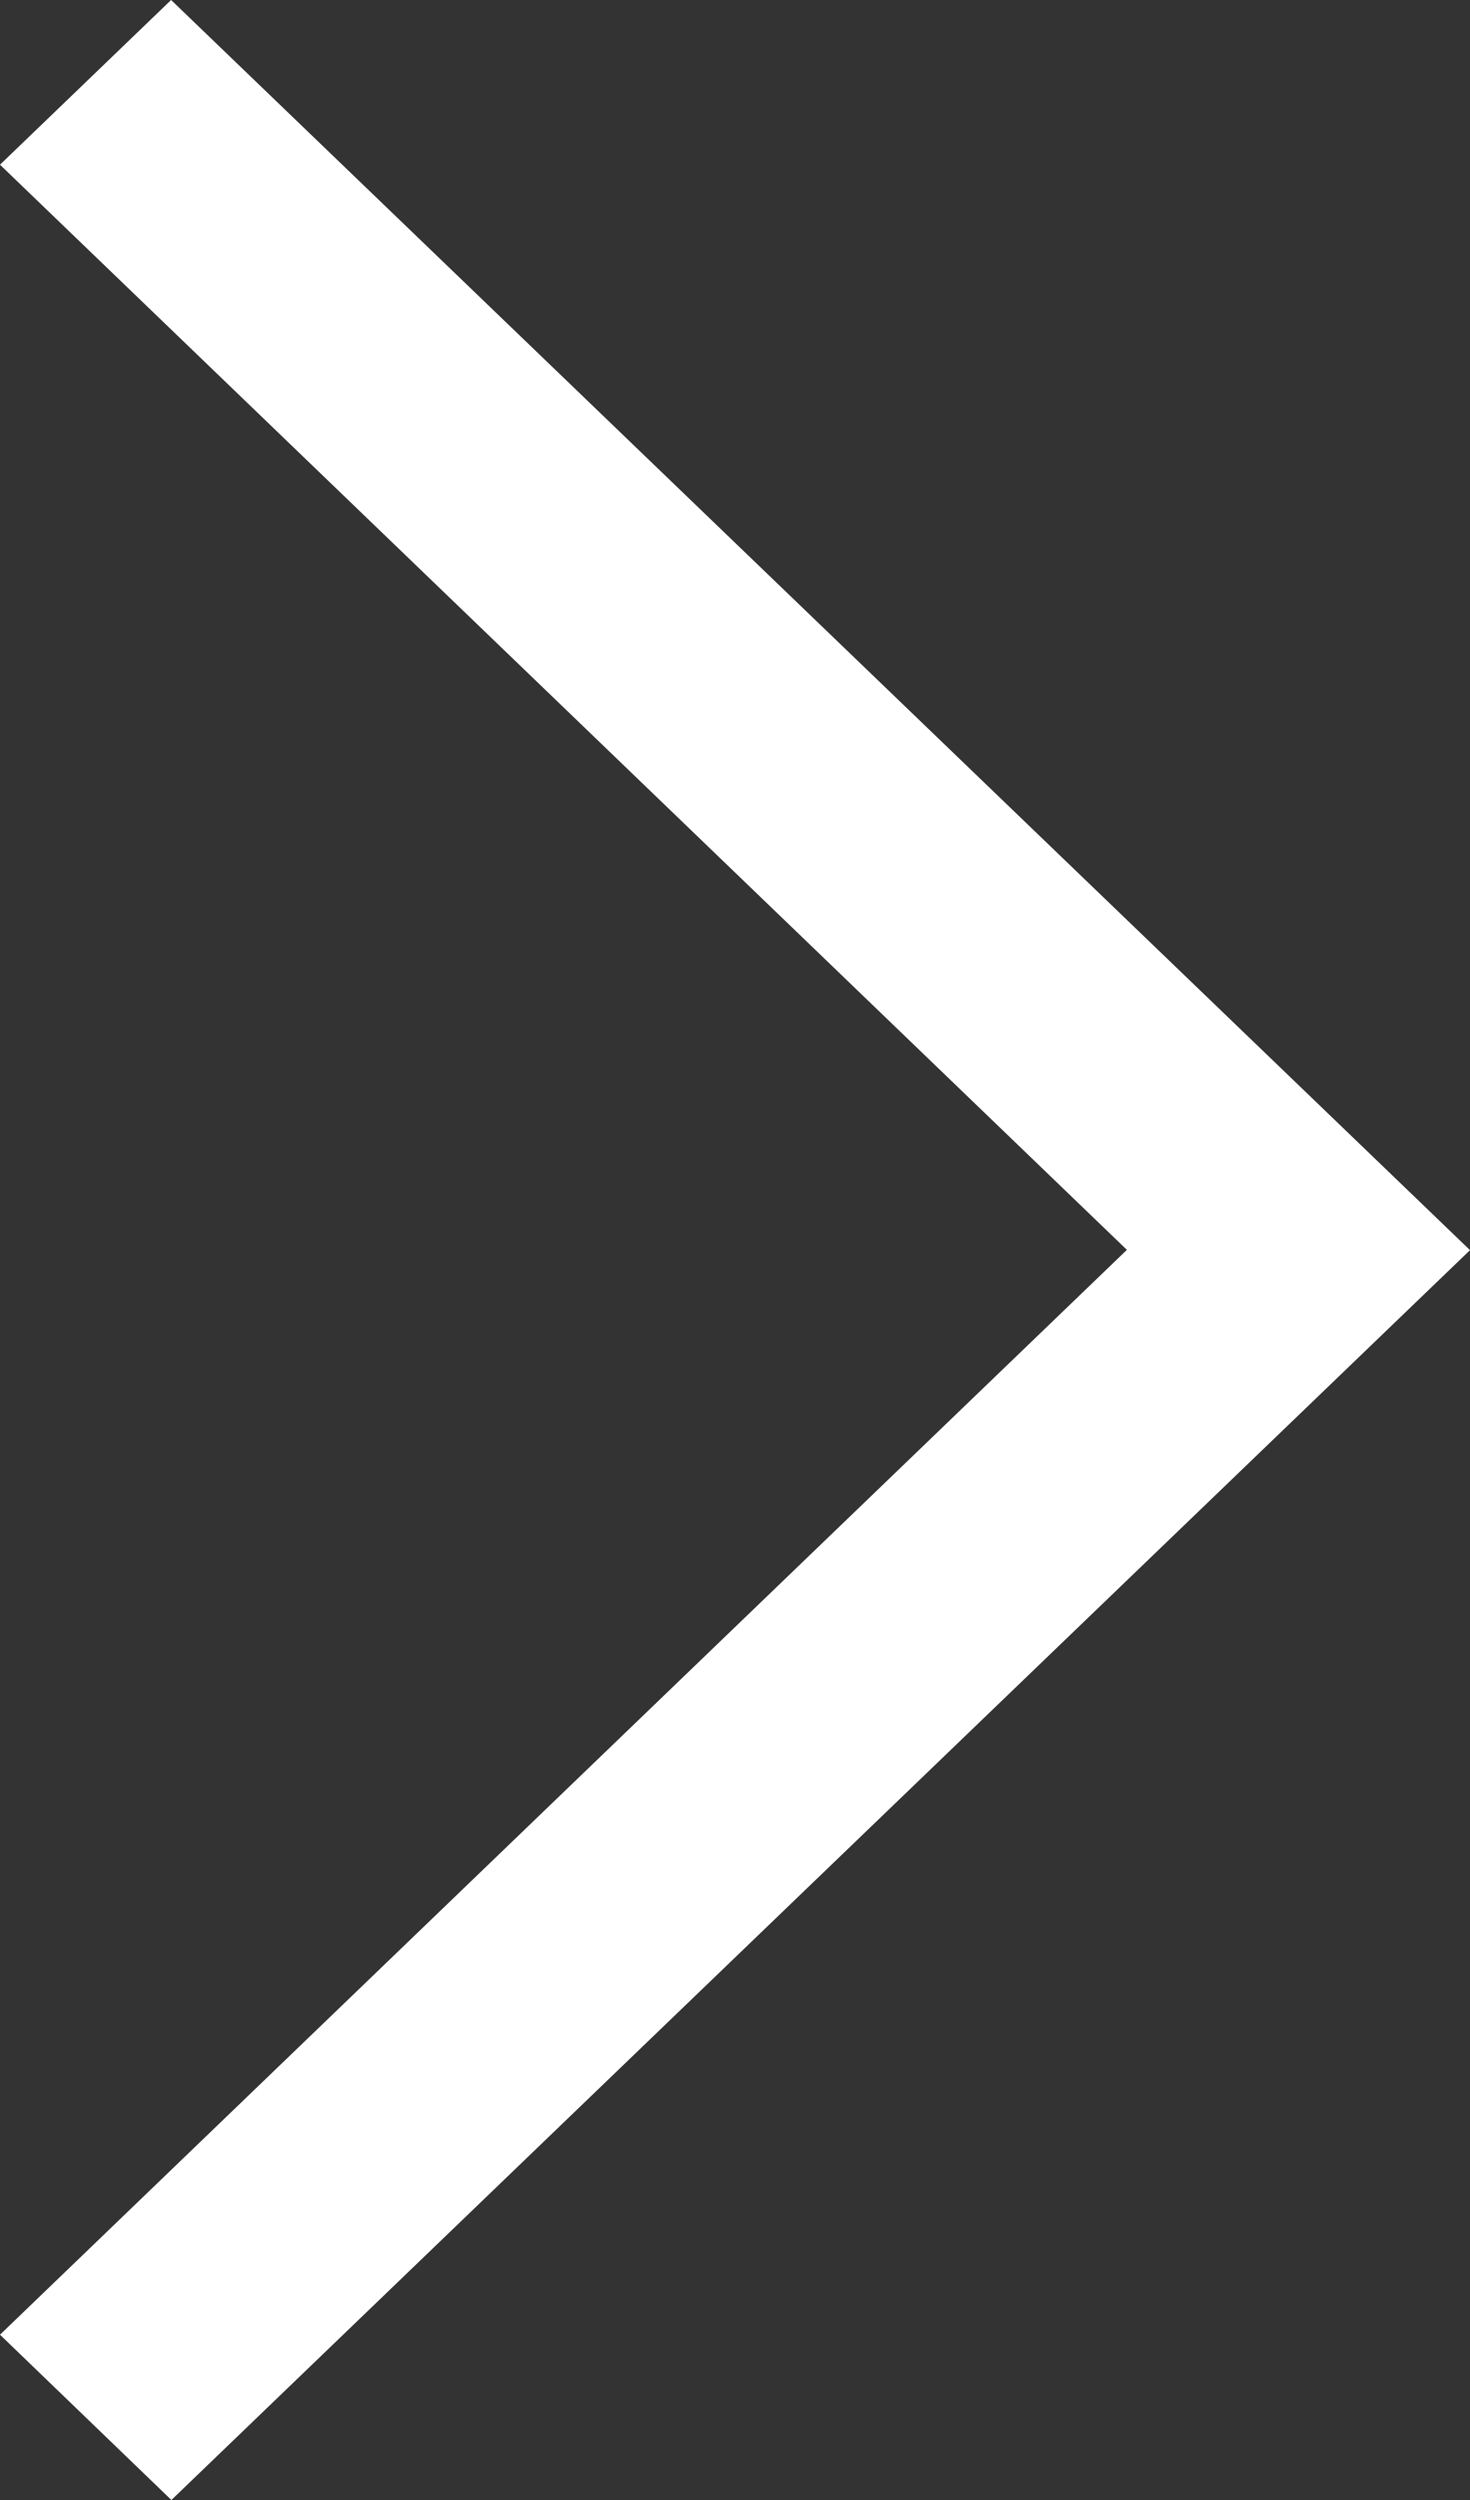
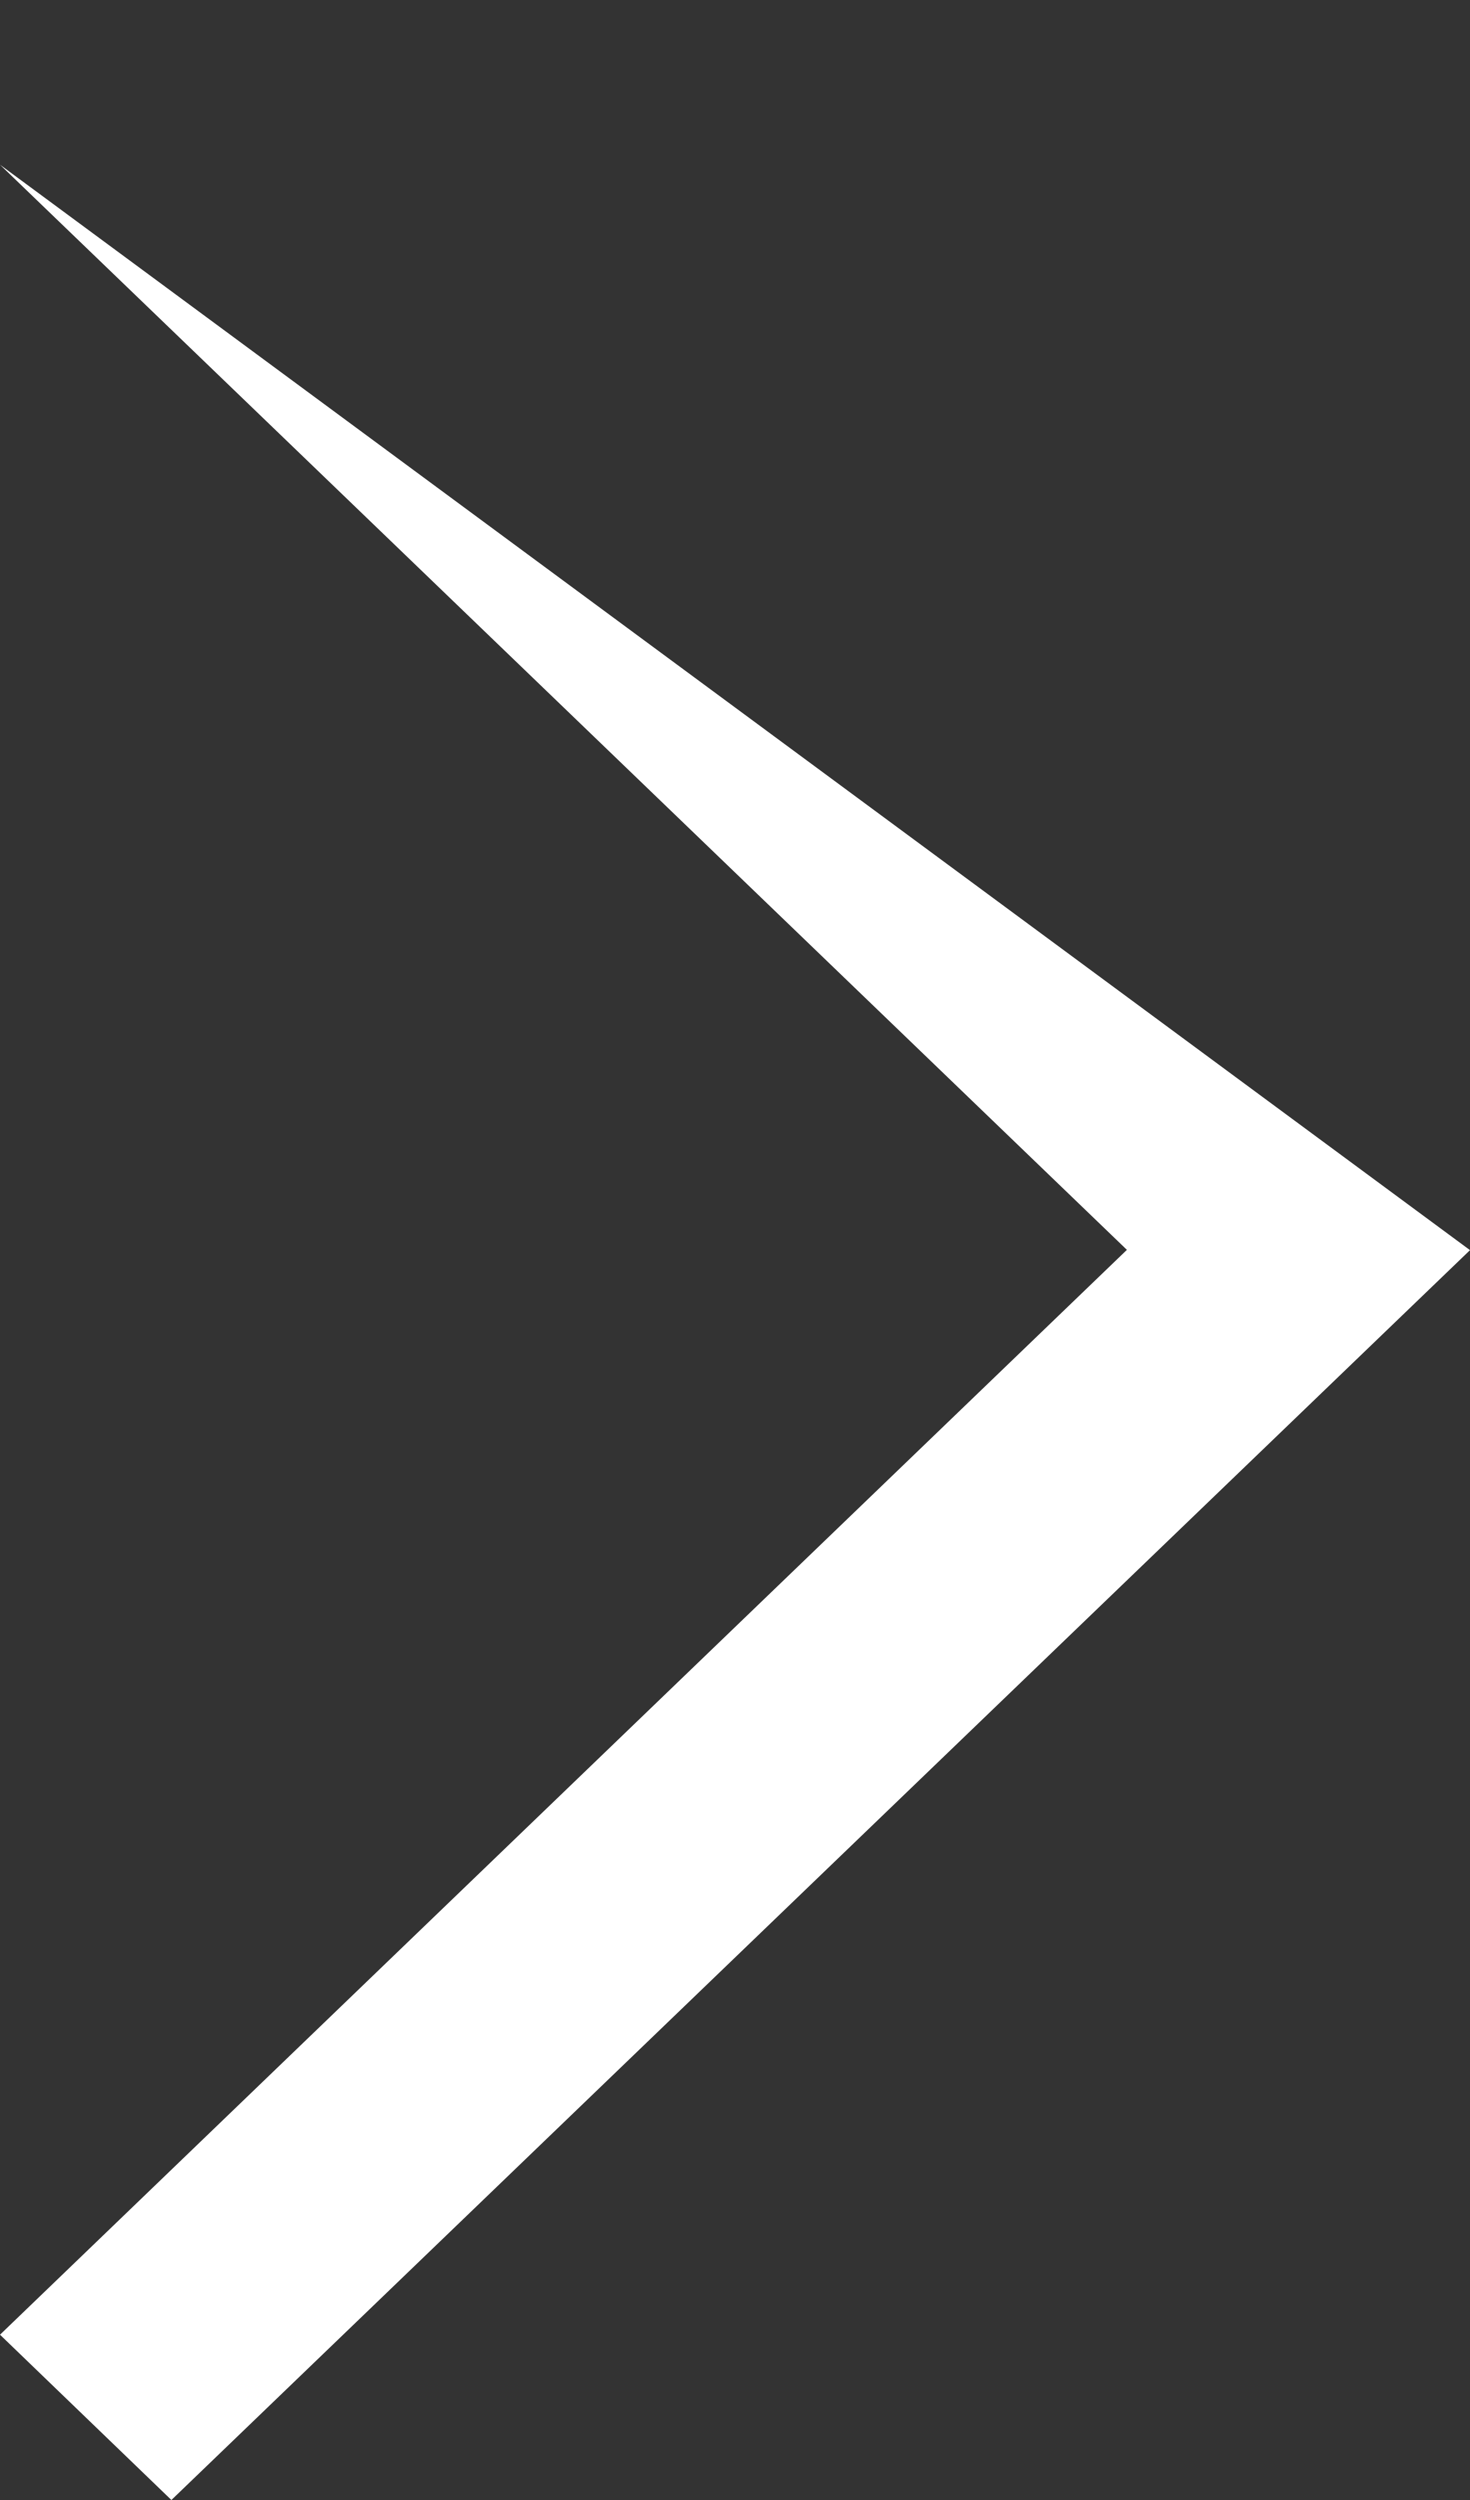
<svg xmlns="http://www.w3.org/2000/svg" width="10" height="17" viewBox="0 0 10 17" fill="none">
  <rect x="0" y="0" width="10" height="17" fill="#333333" stroke="none" />
-   <path fill-rule="evenodd" clip-rule="evenodd" d="M10 8.501L1.166 17L0 15.876L7.666 8.499L0 1.12L1.164 0L10 8.501Z" fill="white" />
+   <path fill-rule="evenodd" clip-rule="evenodd" d="M10 8.501L1.166 17L0 15.876L7.666 8.499L0 1.12L10 8.501Z" fill="white" />
</svg>